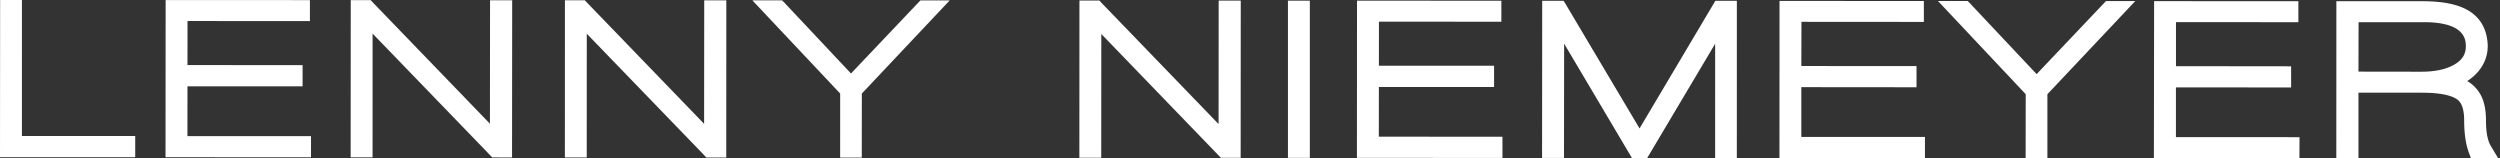
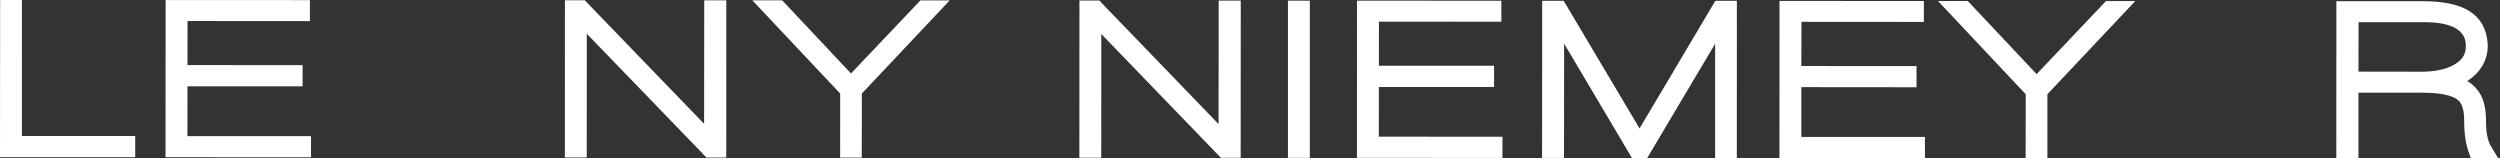
<svg xmlns="http://www.w3.org/2000/svg" width="284" height="18" viewBox="0 0 284 18">
  <rect x="0" y="0" width="284" height="18" fill="#333333" stroke="none" />
  <g>
    <g>
      <g>
        <path fill="#fff" d="M96.672 8.348L89.002.193l-.156-.152H85.47l9.974 10.585-.003 7.276h2.456l.008-7.276L107.883.048h-3.327z" />
      </g>
      <g>
        <path fill="#fff" d="M138.431 14.094L125.156.35l-.265-.292h-2.267l-.008 17.857h2.484l.008-14.055 13.317 13.788.273.28h2.241L140.95.07h-2.508z" />
      </g>
      <g>
        <path fill="#fff" d="M21.296 9.806l13.078.003V7.401l-13.077-.009.005-5.005 13.904.01V.012L18.816.007l-.012 17.853 16.527.005v-2.398l-14.04-.005z" />
      </g>
      <g>
        <path fill="#fff" d="M2.492 0H.014L0 17.856l15.361.004v-2.407H2.49z" />
      </g>
      <g>
        <path fill="#fff" d="M79.987 14.067L66.7.313 66.432.03h-2.257l-.005 17.858h2.483l.005-14.058 13.314 13.774.265.292h2.266L82.51.041H80z" />
      </g>
      <g>
        <path fill="#fff" d="M146.31 17.934V.076h2.487v17.858z" />
      </g>
      <g>
-         <path fill="#fff" d="M55.657 14.055L42.371.298l-.267-.283h-2.259l-.011 17.859h2.49l.003-14.057 13.315 13.776.27.289 2.257.006L58.184.03h-2.515z" />
-       </g>
+         </g>
      <g>
        <path fill="#fff" d="M204.63 9.9l13.087.012V7.507L204.631 7.5l.015-5.02 13.905.01V.117L202.154.104l-.007 17.855 16.527.012v-2.417H204.63z" />
      </g>
      <g>
-         <path fill="#fff" d="M247.186 9.925l13.085.012V7.532l-13.08-.015V2.511l13.904.01V.14L244.707.13l-.025 17.85 16.532.017.012-2.414-14.04-.006z" />
-       </g>
+         </g>
      <g>
        <path fill="#fff" d="M156.64 9.881h13.087v-2.41h-13.085l.005-5.012 13.908.01V.083L154.157.076l-.01 17.858 16.533.007v-2.405l-14.045-.011z" />
      </g>
      <g>
        <path fill="#fff" d="M282.977 16.615l-.003-.003c-.375-.61-.565-1.577-.565-2.875 0-1.373-.252-2.449-.741-3.185a4.05 4.05 0 0 0-1.39-1.346c.506-.323.941-.706 1.303-1.147.7-.865 1.045-1.845 1.024-2.922-.068-1.725-.759-3.02-2.053-3.851-1.188-.766-2.93-1.141-5.324-1.147h-9.816l-.007 17.857h2.516V10.53h7.2c2.62 0 3.694.47 4.138.868.438.38.67 1.163.67 2.262 0 1.524.188 2.785.559 3.746l.222.595h3.095zm-2.858-11.417c.02.925-.385 1.599-1.277 2.12v.001c-.934.55-2.203.828-3.771.828l-7.149-.01.013-5.617h7.437c4.672 0 4.729 2.017 4.747 2.678" />
      </g>
      <g>
        <path fill="#fff" d="M231.36 8.42L223.681.264l-.16-.15h-3.367l9.968 10.587-.009 7.274h2.472v-7.274L242.569.12h-3.328z" />
      </g>
      <g>
        <path fill="#fff" d="M186.252 14.589L177.781.339l-.163-.247h-2.424l-.014 17.848h2.49l.016-12.982 7.602 12.821.102.175h1.73l7.722-12.986-.003 12.99h2.465l.003-17.866h-2.443z" />
      </g>
    </g>
  </g>
</svg>